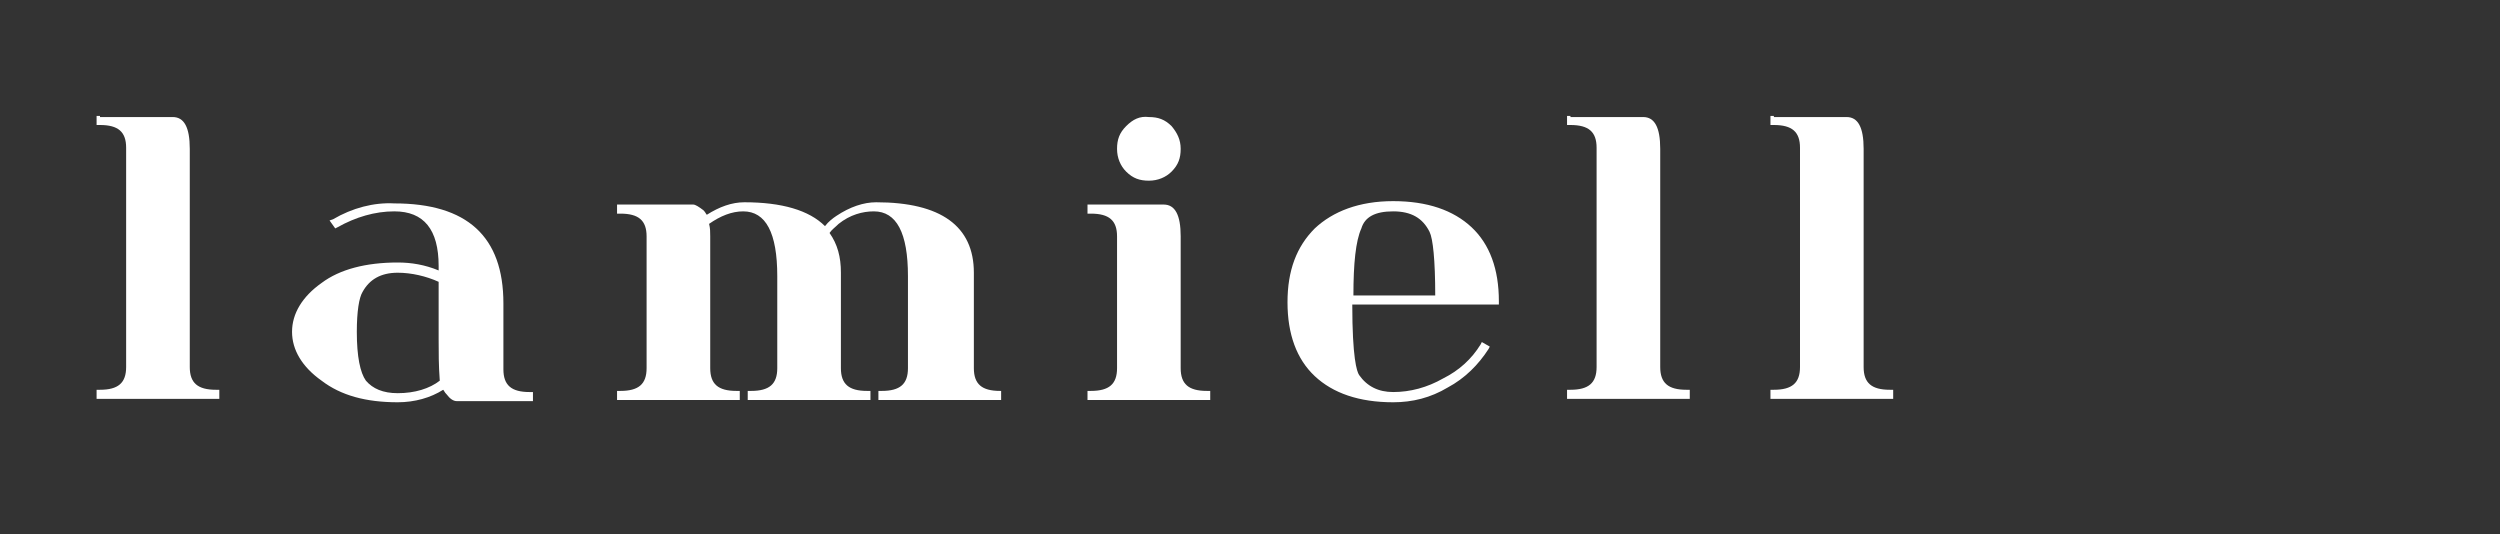
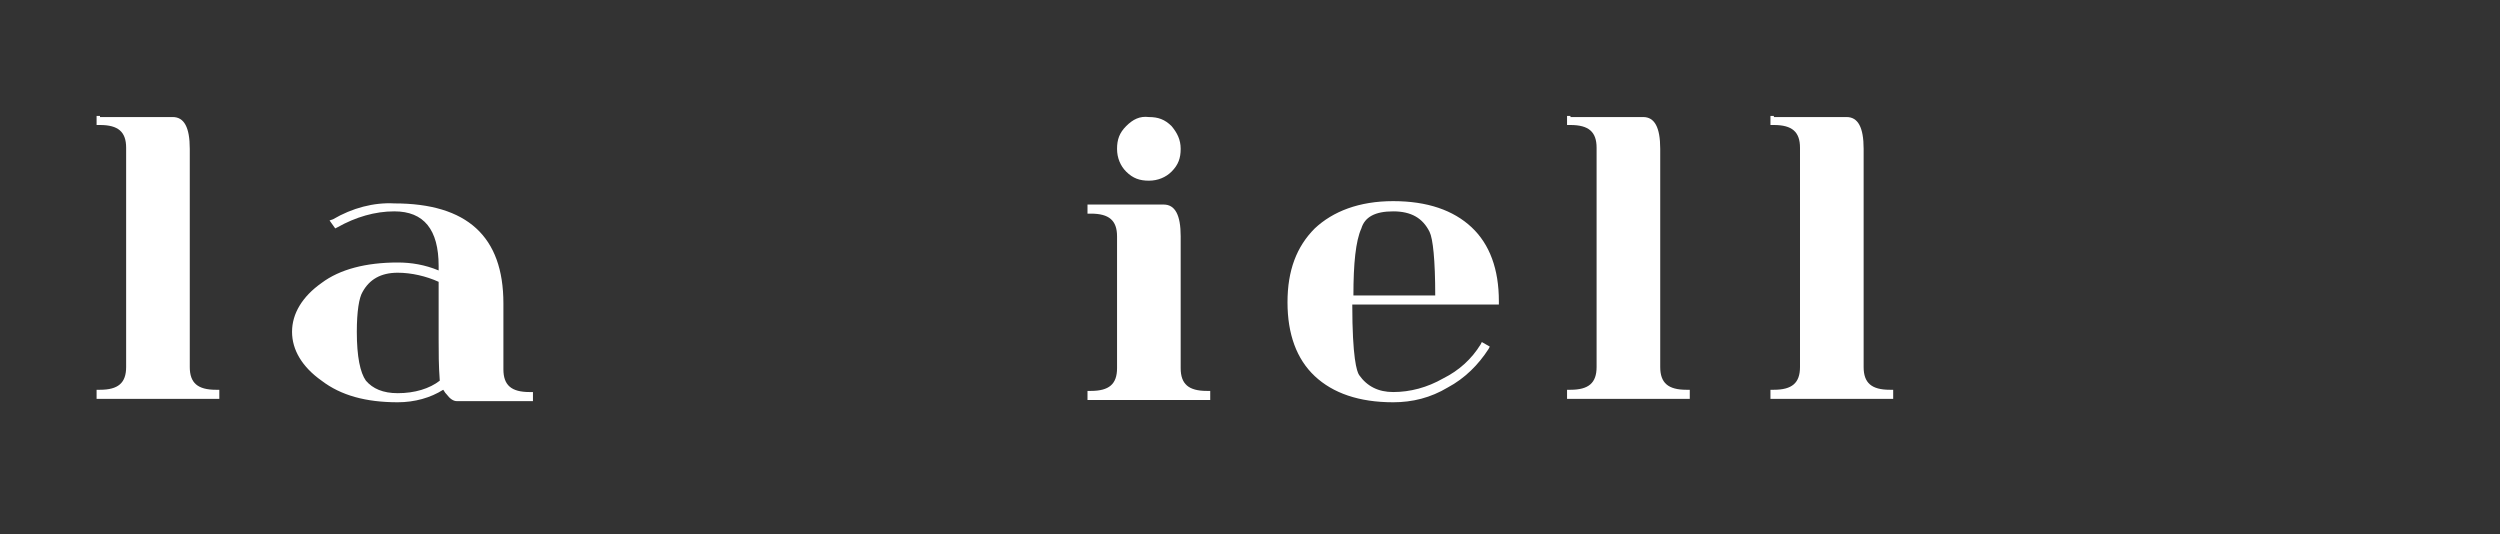
<svg xmlns="http://www.w3.org/2000/svg" version="1.1" id="レイヤー_1" x="0px" y="0px" viewBox="0 0 220 47" style="enable-background:new 0 0 220 47;" xml:space="preserve">
  <rect x="0" y="0" width="220" height="47" fill="#333333" stroke="none" />
  <style type="text/css">
	.st0{fill:#FFFFFF;}
</style>
  <g>
    <path class="st0" d="M8.8,10.2H8.5V11h0.3c1.6,0,2.3,0.6,2.3,2v19.3c0,1.4-0.7,2-2.3,2H8.5v0.8h10.8v-0.8H19c-1.6,0-2.3-0.6-2.3-2   V13.1c0-1.9-0.5-2.8-1.5-2.8H8.8V10.2z" />
    <path class="st0" d="M29.3,19.3L29,19.4l0.5,0.7l0.2-0.1c1.6-0.9,3.3-1.4,5-1.4c2.6,0,3.9,1.6,3.9,4.8c0,0,0,0.3,0,0.4   c-1.2-0.5-2.4-0.7-3.6-0.7c-2.8,0-5.1,0.6-6.7,1.8c-1.7,1.2-2.6,2.7-2.6,4.3s0.9,3.1,2.6,4.3c1.7,1.3,3.9,1.9,6.7,1.9   c1.5,0,2.9-0.4,4-1.1c0.1,0.1,0.1,0.2,0.3,0.4c0.3,0.4,0.6,0.6,0.9,0.6h6.7v-0.8h-0.3c-1.6,0-2.3-0.6-2.3-2v-5.8   c0-5.9-3.2-8.8-9.6-8.8C32.9,17.8,31,18.3,29.3,19.3z M31.4,29.2c0-1.8,0.2-3,0.5-3.5c0.6-1.1,1.6-1.7,3.1-1.7   c1.2,0,2.5,0.3,3.6,0.8c0,0.1,0,5,0,5c0,1.2,0,2.4,0.1,3.7c-0.9,0.7-2.2,1.1-3.7,1.1c-1.3,0-2.2-0.4-2.8-1.1   C31.7,32.8,31.4,31.4,31.4,29.2z" />
-     <path class="st0" d="M73.6,19L73.6,19c-0.3,0.2-0.7,0.5-1,0.9c-1.4-1.4-3.8-2.1-7.1-2.1c-1.1,0-2.2,0.4-3.3,1.1   c-0.1-0.1-0.1-0.2-0.3-0.4C61.5,18.2,61.2,18,61,18h-6.7v0.8h0.3c1.6,0,2.3,0.6,2.3,2v11.6c0,1.4-0.7,2-2.3,2h-0.3v0.8h10.8v-0.8   h-0.3c-1.6,0-2.3-0.6-2.3-2V20.8c0-0.4,0-0.7-0.1-1.1c1-0.7,2-1.1,3-1.1c2,0,3,1.9,3,5.7v8.1c0,1.4-0.7,2-2.3,2h-0.3v0.8h10.8v-0.8   h-0.3c-1.6,0-2.3-0.6-2.3-2V24c0-1.4-0.3-2.5-1-3.5c0.2-0.3,0.5-0.5,0.8-0.8c1-0.8,2.1-1.1,3.1-1.1c2,0,3,1.9,3,5.7v8.1   c0,1.4-0.7,2-2.3,2h-0.3v0.8h10.8v-0.8H88c-1.6,0-2.3-0.6-2.3-2V24c0-4.1-2.9-6.2-8.6-6.2C76,17.8,74.8,18.2,73.6,19z" />
    <path class="st0" d="M99.1,11.1c-0.6,0.6-0.8,1.2-0.8,2s0.3,1.5,0.8,2c0.6,0.6,1.2,0.8,2,0.8s1.5-0.3,2-0.8c0.6-0.6,0.8-1.2,0.8-2   s-0.3-1.4-0.8-2c-0.6-0.6-1.2-0.8-2-0.8C100.3,10.2,99.7,10.5,99.1,11.1z M96,18h-0.3v0.8H96c1.6,0,2.3,0.6,2.3,2v11.6   c0,1.4-0.7,2-2.3,2h-0.3v0.8h10.8v-0.8h-0.3c-1.6,0-2.3-0.6-2.3-2V20.8c0-1.9-0.5-2.8-1.5-2.8H96z" />
    <path class="st0" d="M115.7,20.1L115.7,20.1c-1.6,1.6-2.4,3.7-2.4,6.5s0.8,5,2.4,6.5c1.6,1.5,3.9,2.3,6.9,2.3   c1.7,0,3.3-0.4,4.8-1.3c1.5-0.8,2.7-2,3.6-3.4l0.1-0.2l-0.7-0.4l-0.1,0.2c-0.8,1.3-1.9,2.3-3.3,3c-1.4,0.8-2.9,1.2-4.4,1.2   c-1.3,0-2.3-0.5-3-1.5c-0.2-0.3-0.6-1.5-0.6-6.2c0.2,0,12.9,0,12.9,0v-0.3c0-2.8-0.8-5-2.4-6.5c-1.6-1.5-3.9-2.3-6.9-2.3   S117.3,18.6,115.7,20.1z M122.6,18.6c1.6,0,2.6,0.6,3.2,1.8c0.3,0.6,0.5,2.5,0.5,5.6c-0.2,0-7,0-7.2,0c0-2.8,0.2-4.8,0.7-5.9   C120.1,19.1,121,18.6,122.6,18.6z" />
    <path class="st0" d="M138.2,10.2h-0.3V11h0.3c1.6,0,2.3,0.6,2.3,2v19.3c0,1.4-0.7,2-2.3,2h-0.3v0.8h10.8v-0.8h-0.3   c-1.6,0-2.3-0.6-2.3-2V13.1c0-1.9-0.5-2.8-1.5-2.8h-6.4V10.2z" />
    <path class="st0" d="M156.1,10.2h-0.3V11h0.3c1.6,0,2.3,0.6,2.3,2v19.3c0,1.4-0.7,2-2.3,2h-0.3v0.8h10.8v-0.8h-0.3   c-1.6,0-2.3-0.6-2.3-2V13.1c0-1.9-0.5-2.8-1.5-2.8h-6.4V10.2z" />
  </g>
</svg>